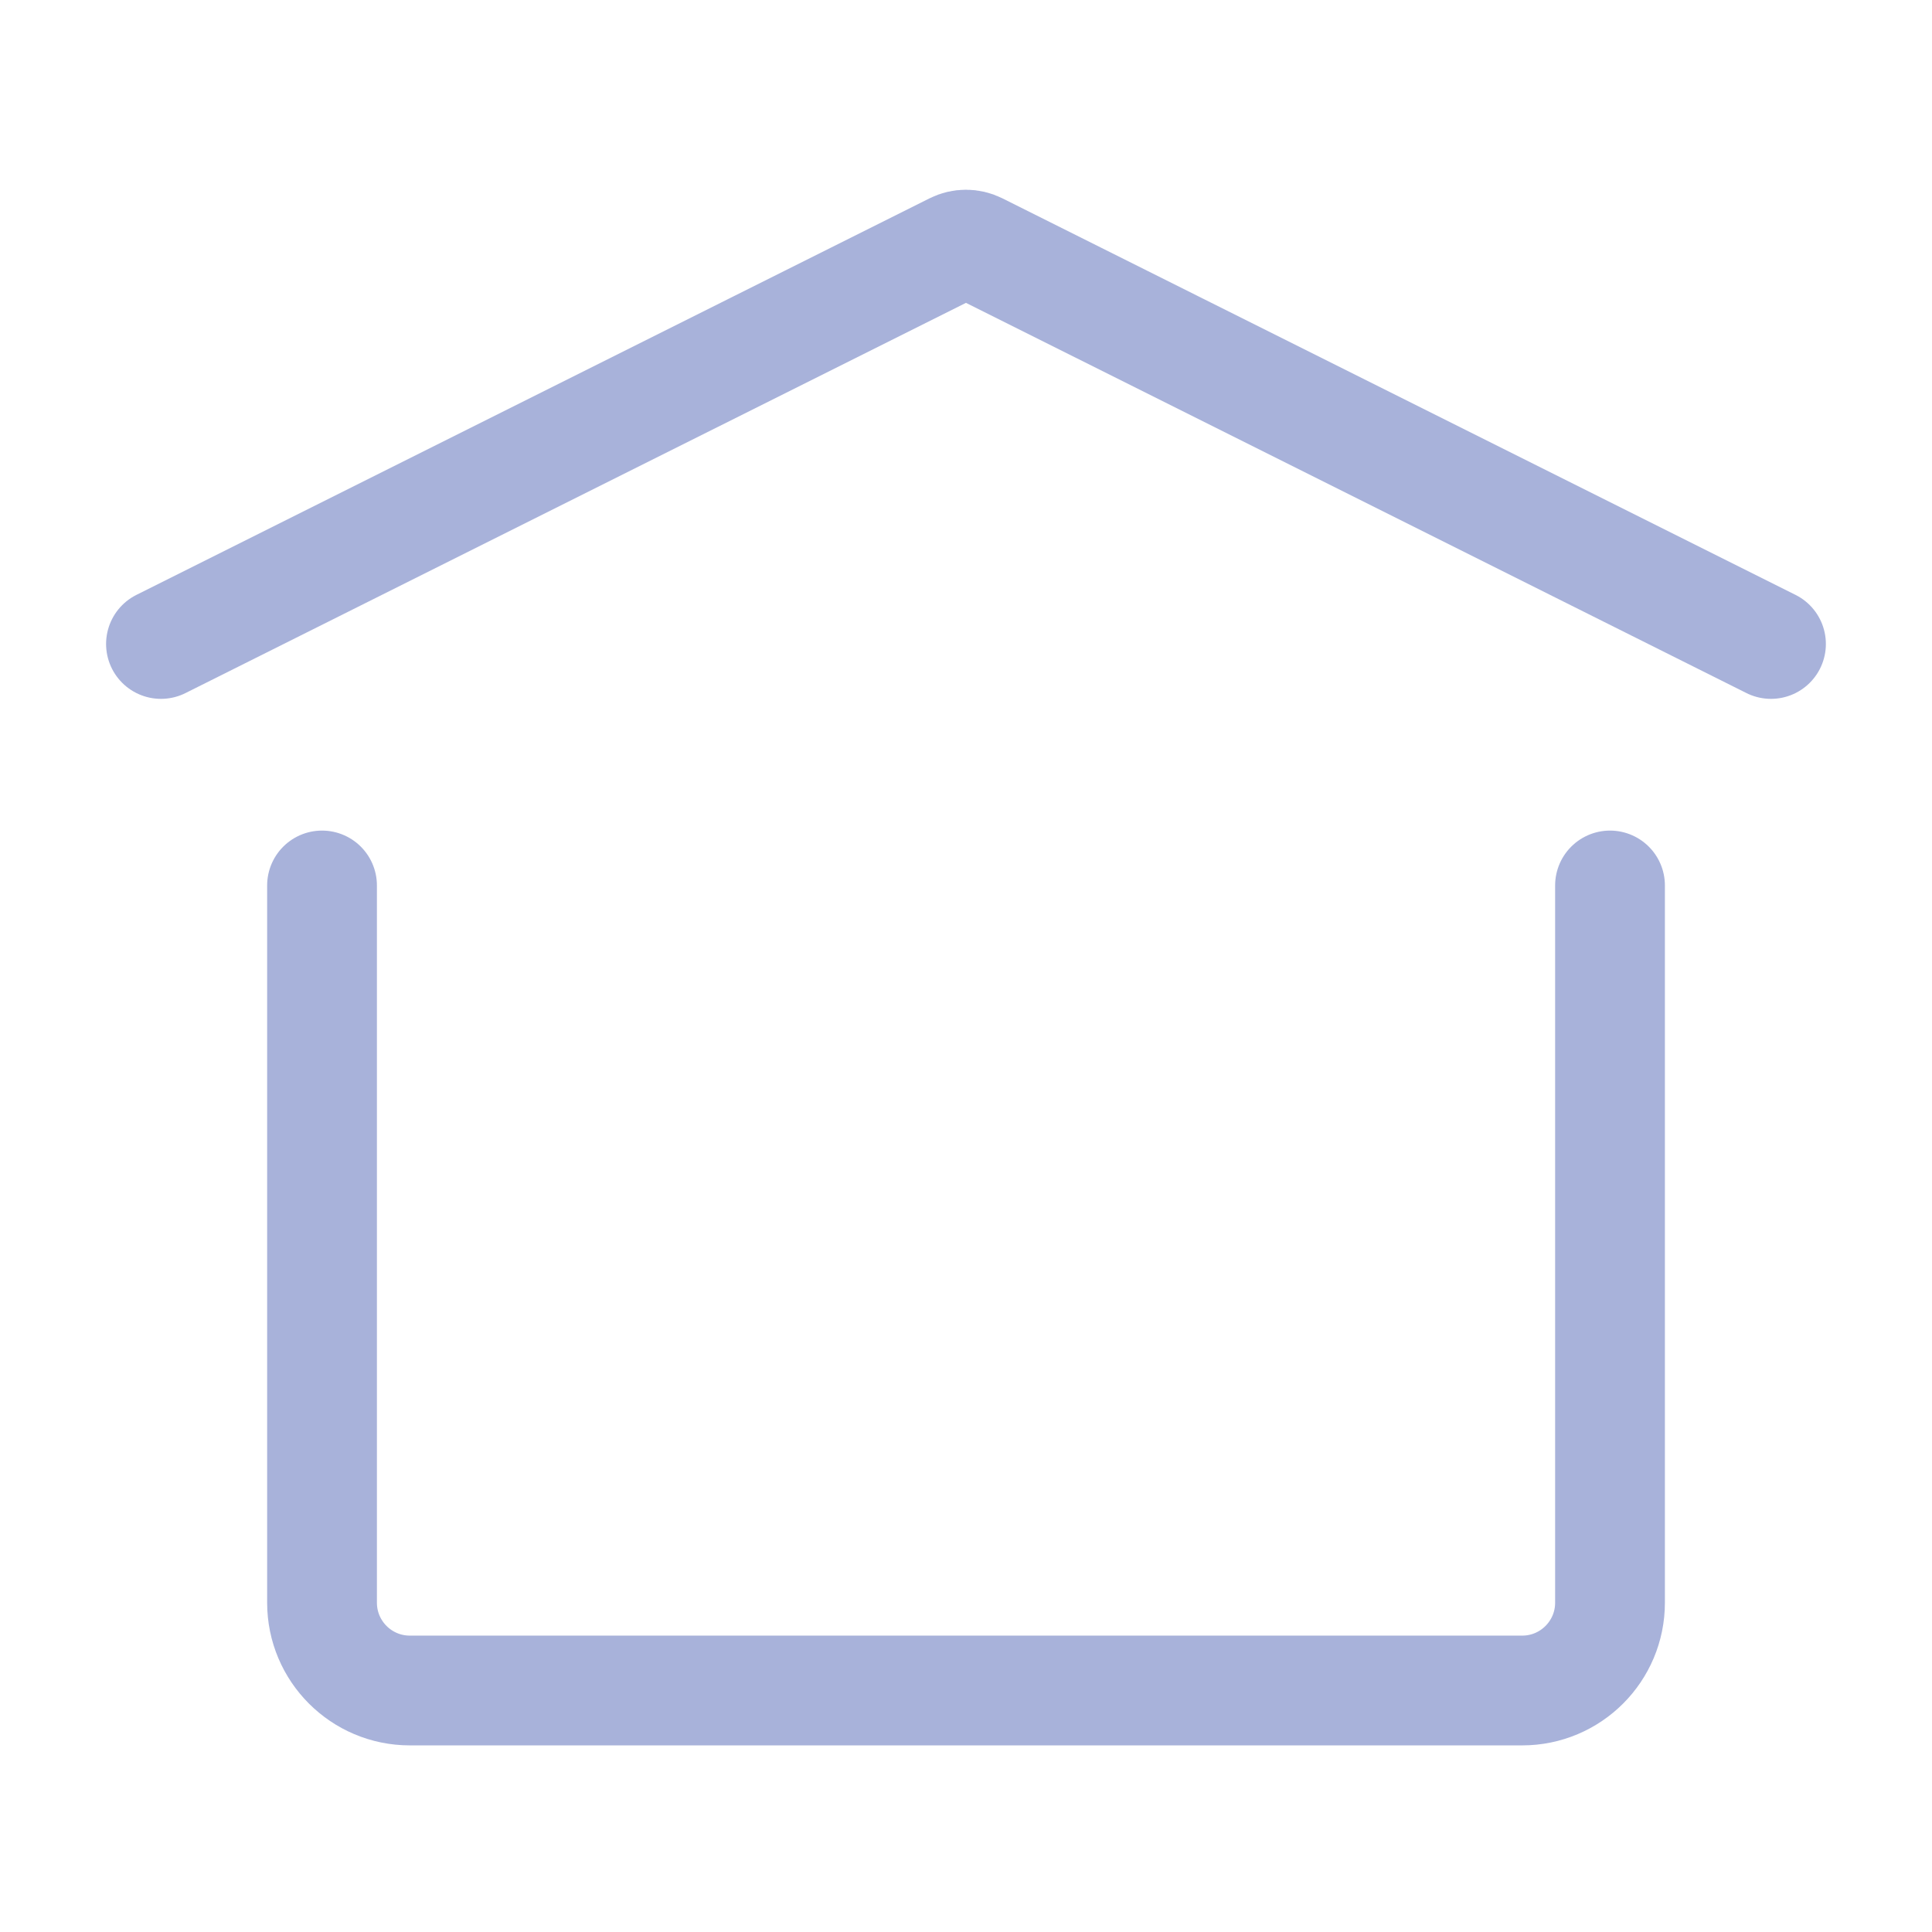
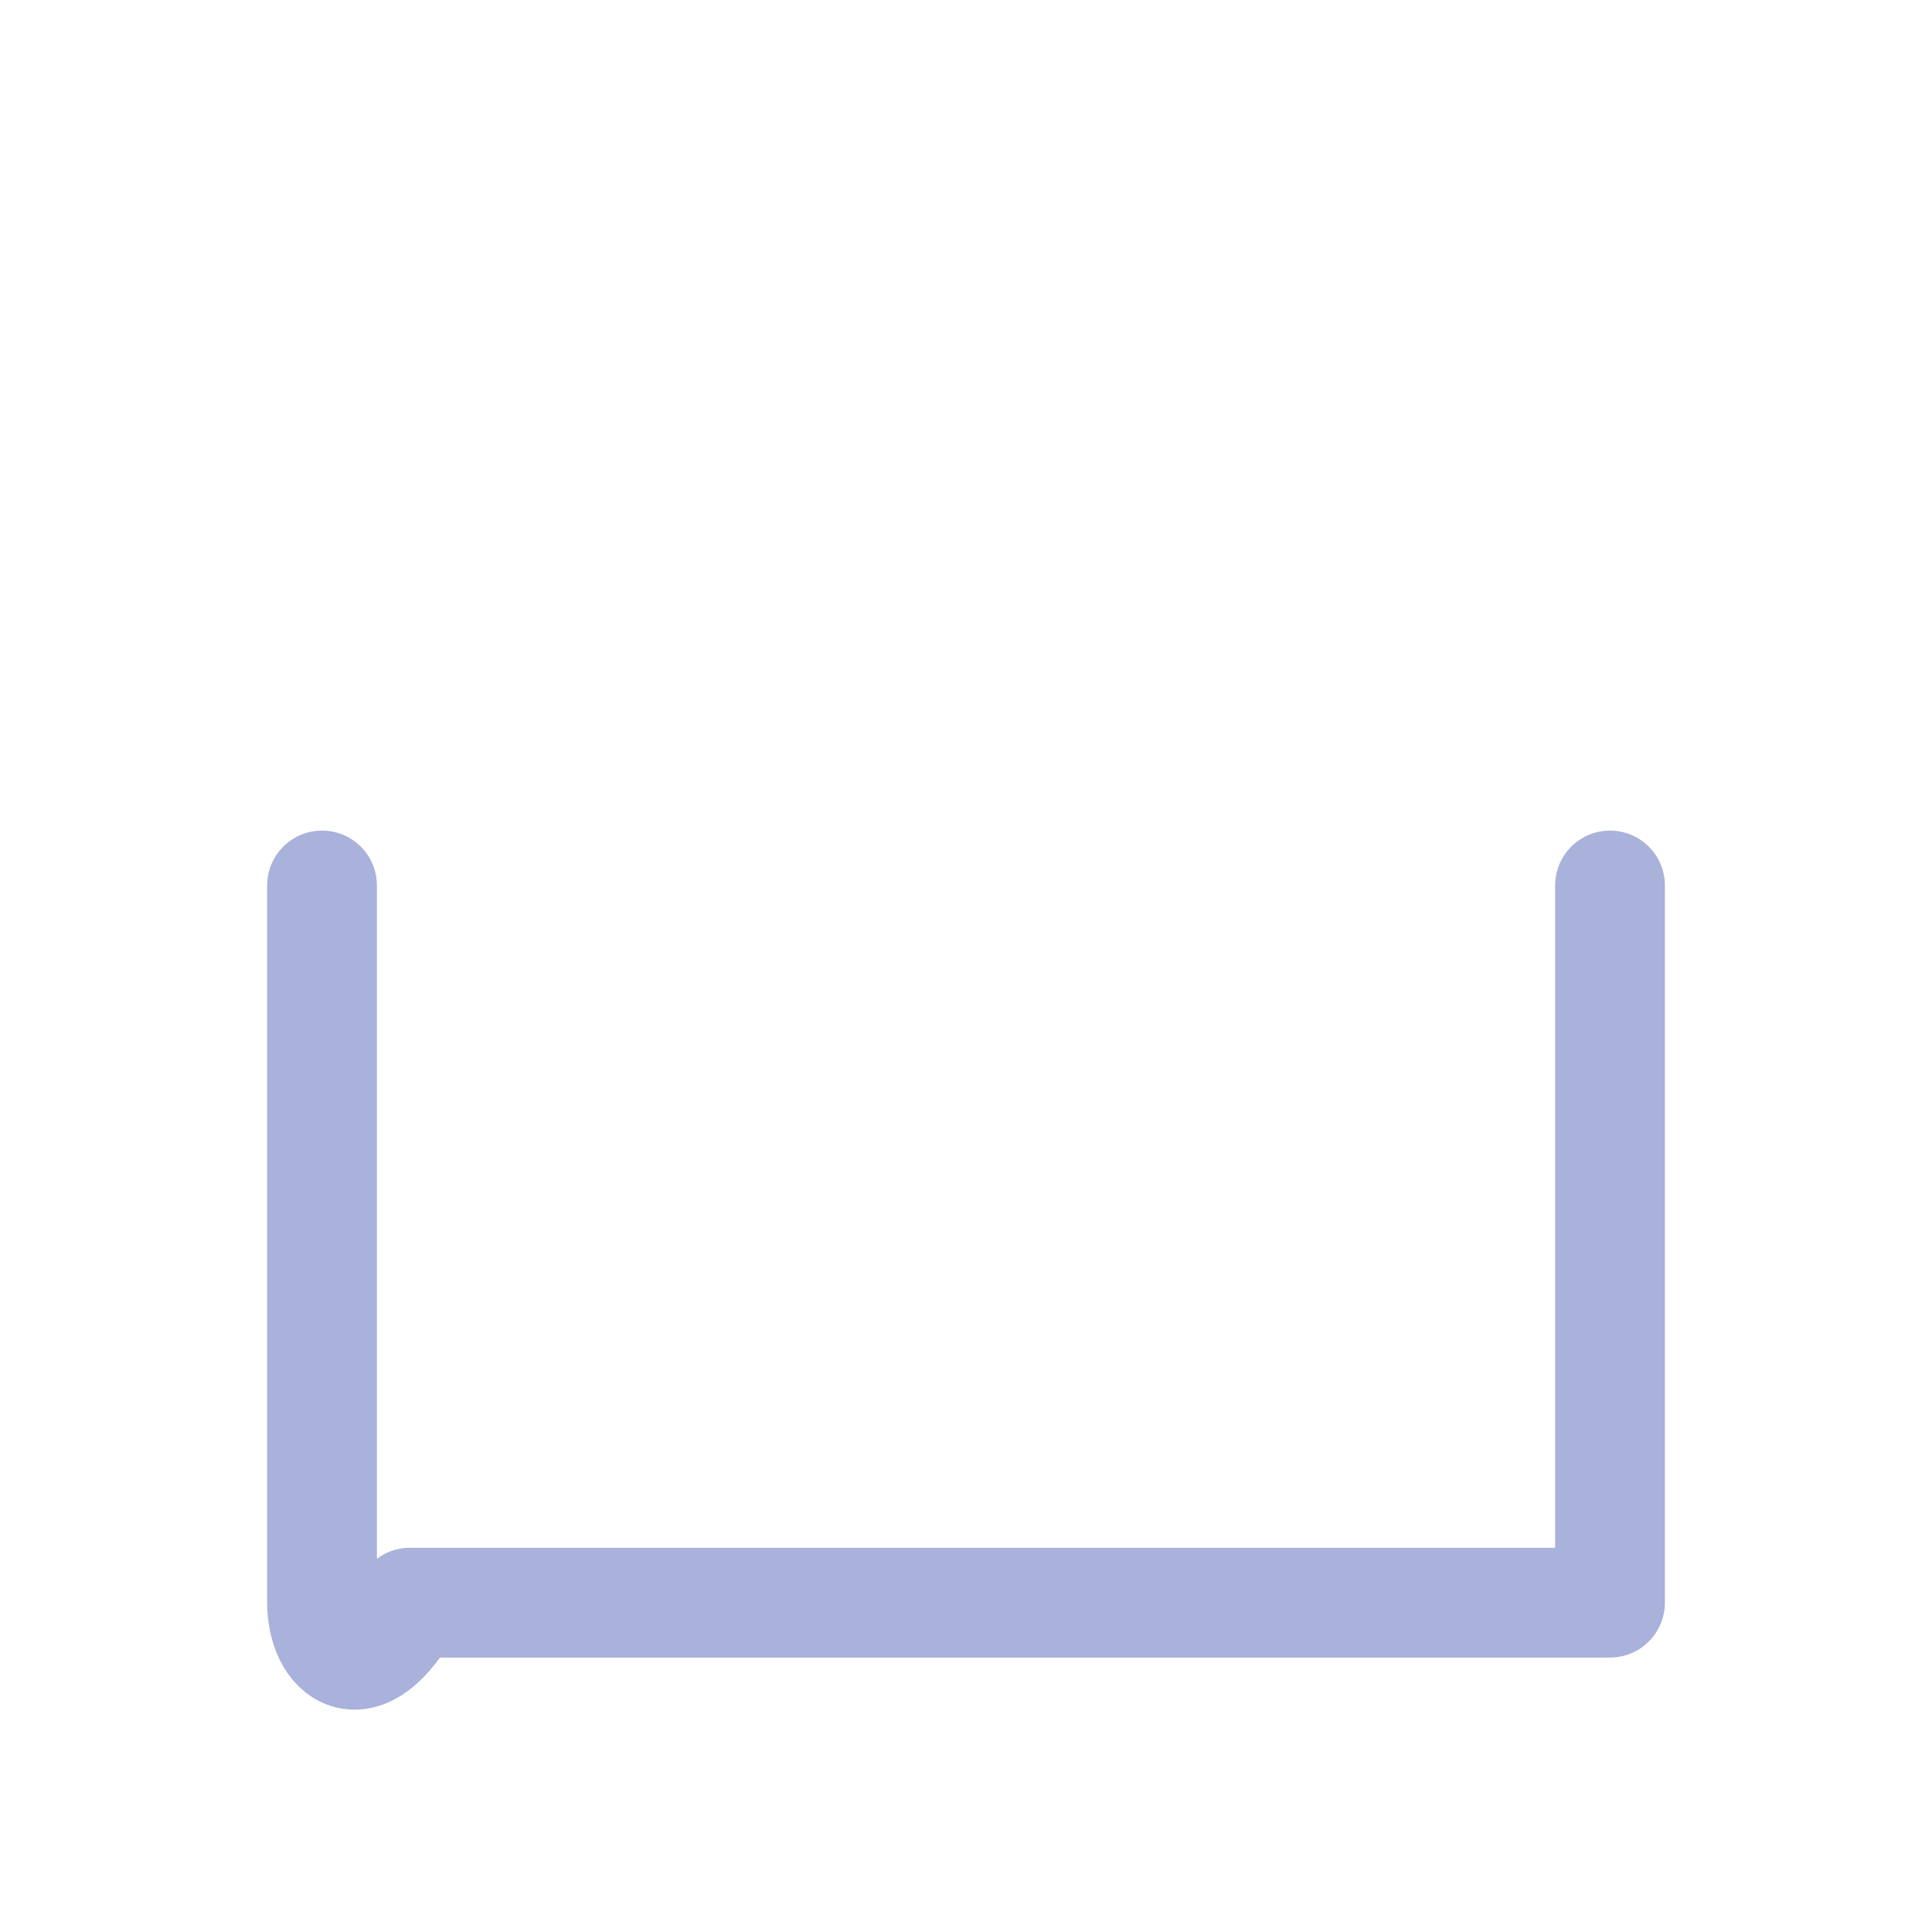
<svg xmlns="http://www.w3.org/2000/svg" width="44" height="44" viewBox="0 0 44 44" fill="none">
-   <path d="M3.666 14.666L21.731 5.634C21.9 5.55 22.099 5.55 22.268 5.634L40.333 14.666" stroke="#A8B2DA" stroke-width="2.5" stroke-linecap="round" stroke-linejoin="round" />
-   <path d="M36.667 20.166V36.5C36.667 37.604 35.772 38.5 34.667 38.5H9.334C8.229 38.5 7.334 37.604 7.334 36.5V20.166" stroke="#A8B2DA" stroke-width="2.5" stroke-linecap="round" stroke-linejoin="round" />
+   <path d="M36.667 20.166V36.5H9.334C8.229 38.5 7.334 37.604 7.334 36.5V20.166" stroke="#A8B2DA" stroke-width="2.5" stroke-linecap="round" stroke-linejoin="round" />
</svg>